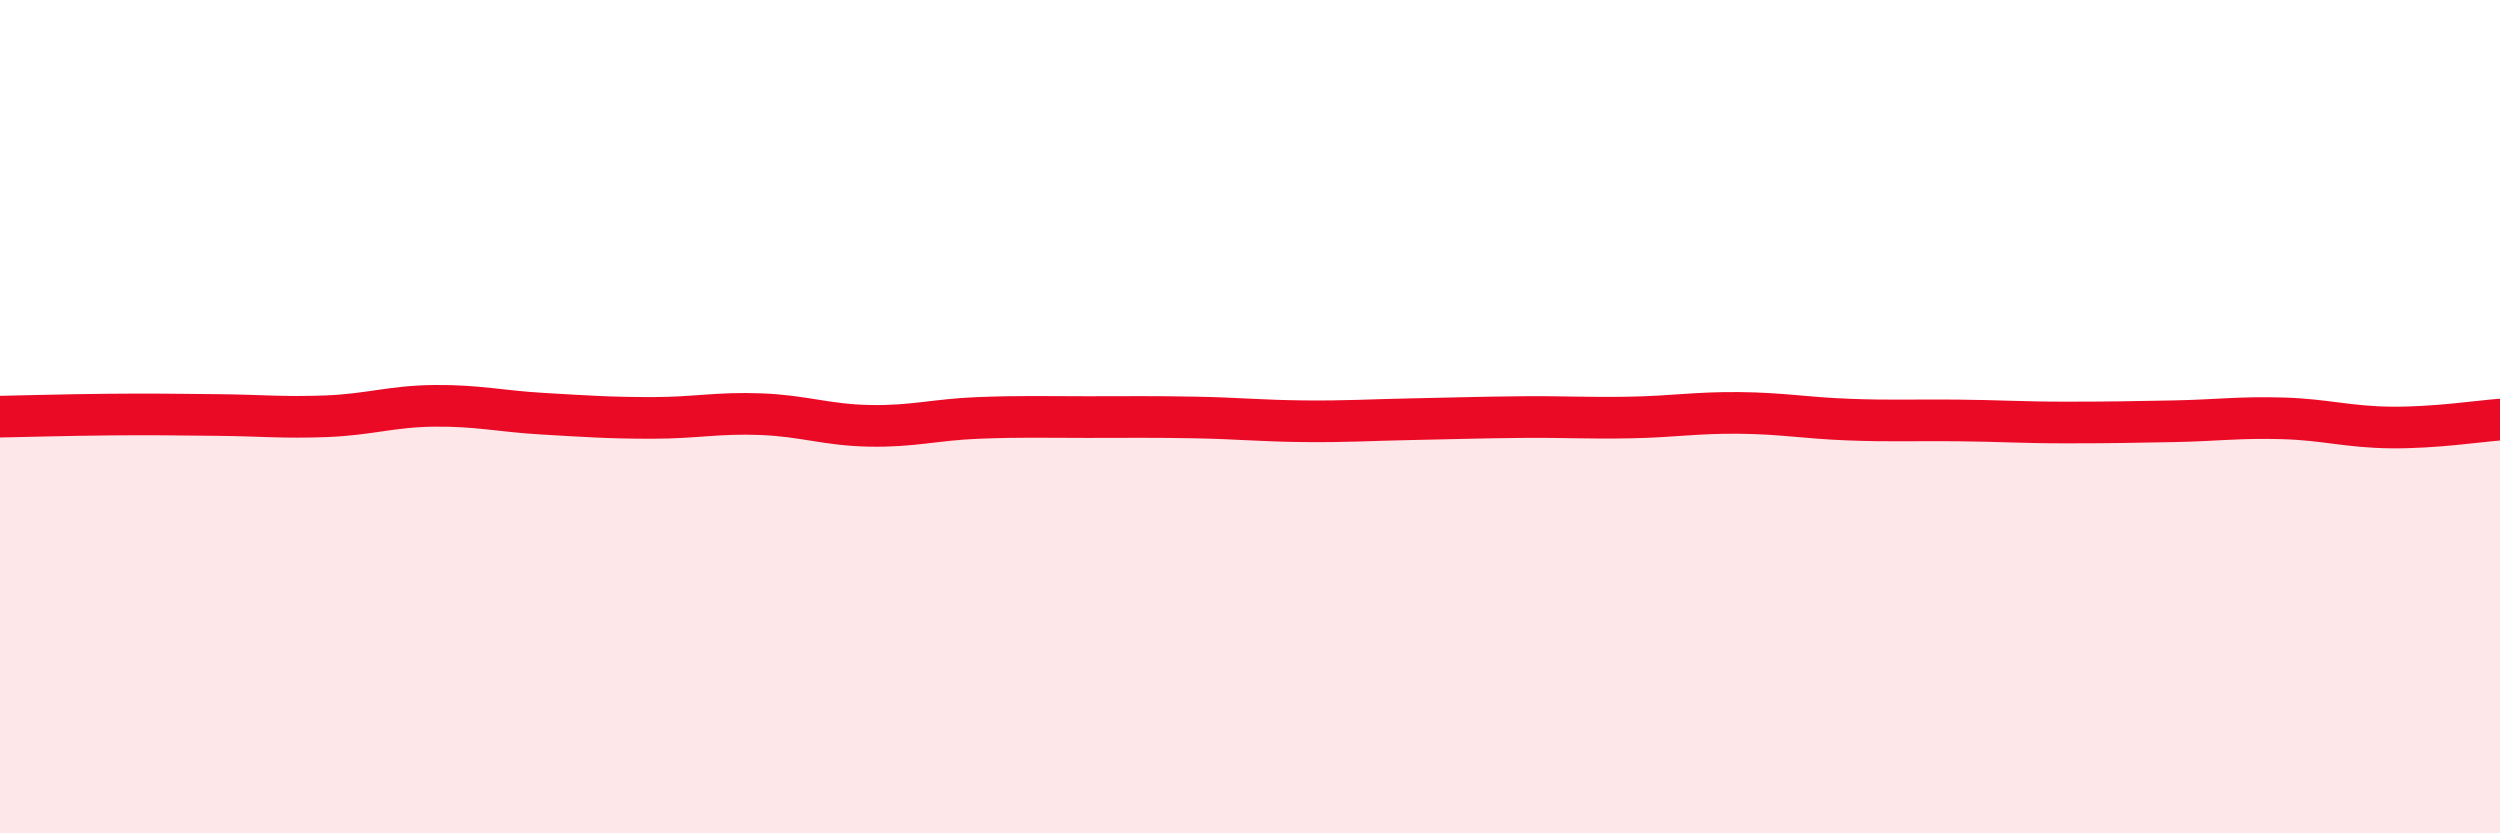
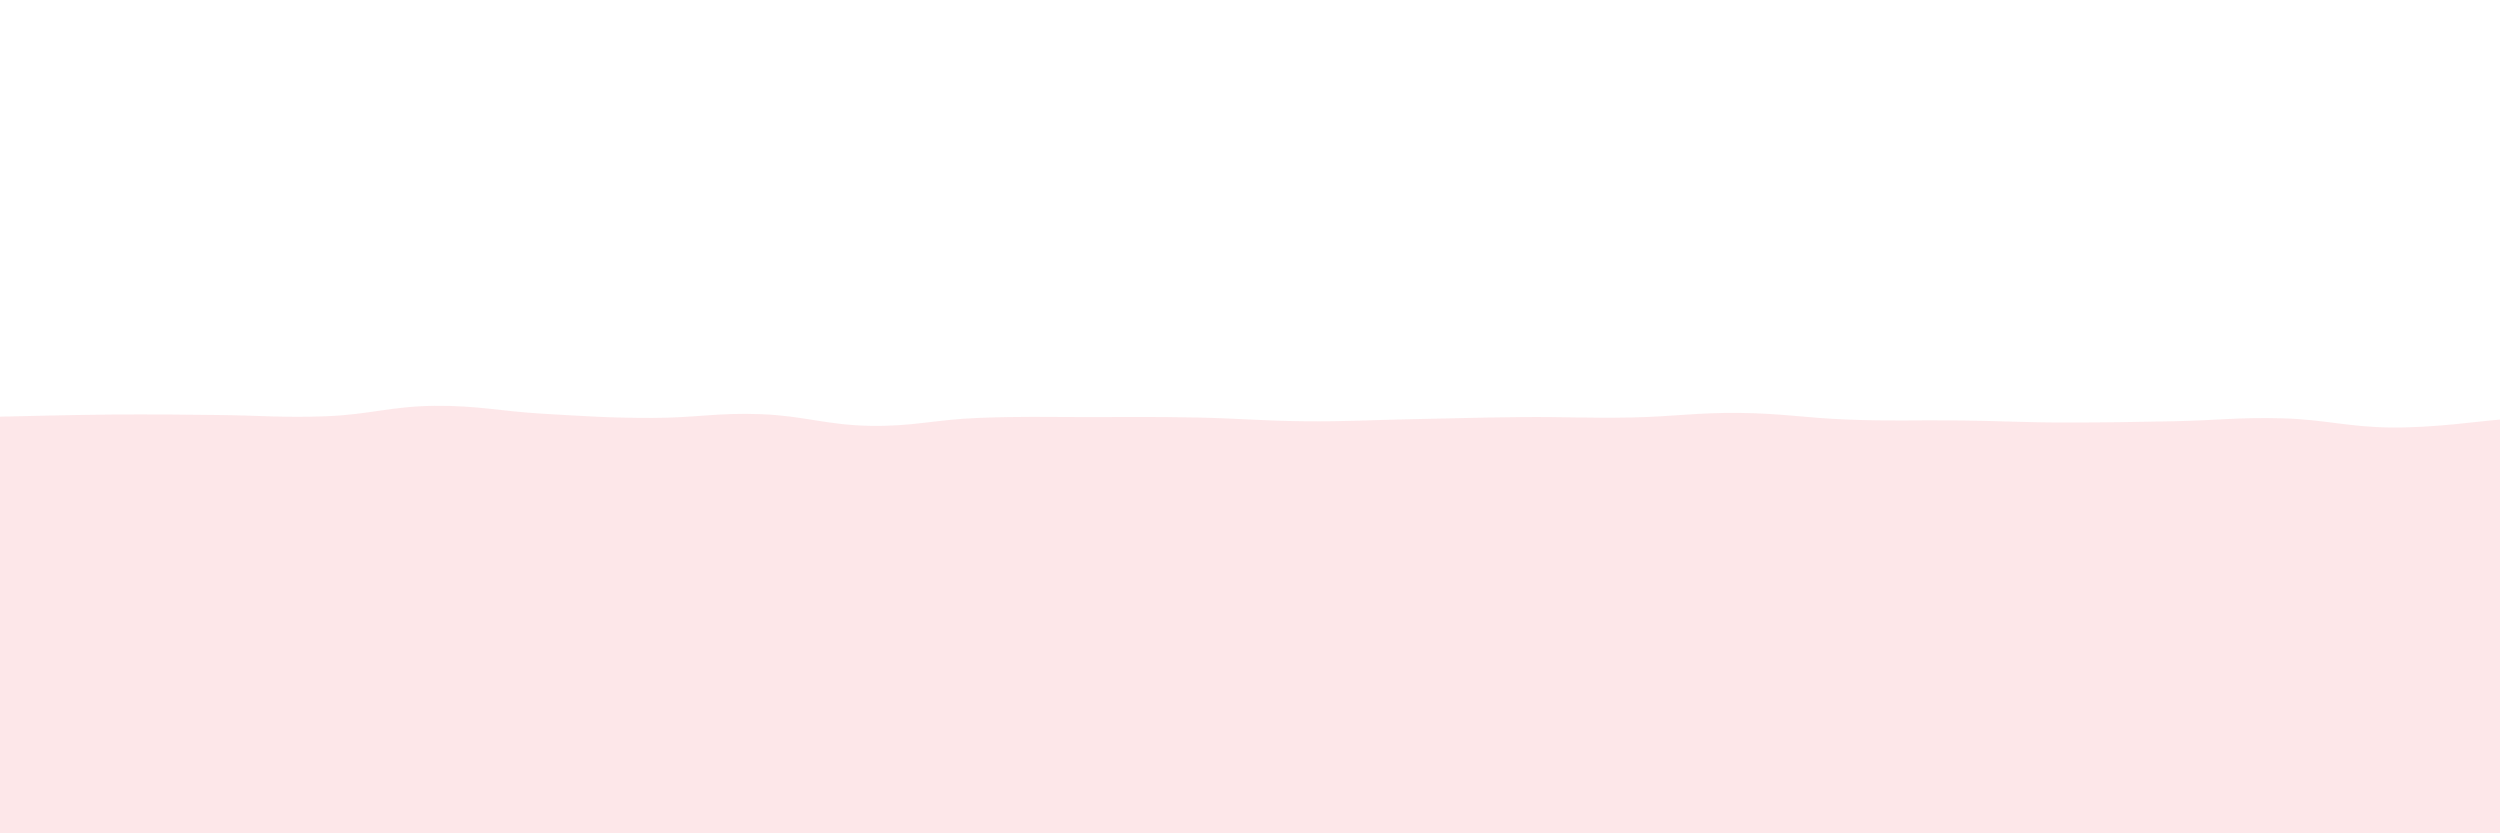
<svg xmlns="http://www.w3.org/2000/svg" width="60" height="20" viewBox="0 0 60 20">
  <path d="M 0,10 C 0.52,9.99 1.57,9.96 2.61,9.95 C 3.65,9.94 4.18,9.95 5.22,9.96 C 6.26,9.97 6.79,10.03 7.83,9.99 C 8.87,9.95 9.39,9.75 10.43,9.74 C 11.47,9.73 12,9.87 13.04,9.93 C 14.08,9.99 14.61,10.03 15.65,10.03 C 16.69,10.03 17.22,9.9 18.26,9.94 C 19.3,9.98 19.83,10.2 20.87,10.22 C 21.91,10.24 22.44,10.07 23.48,10.03 C 24.52,9.99 25.05,10.01 26.09,10.01 C 27.13,10.01 27.66,10 28.7,10.02 C 29.74,10.04 30.26,10.1 31.3,10.11 C 32.34,10.12 32.87,10.08 33.91,10.06 C 34.95,10.04 35.48,10.02 36.52,10.01 C 37.56,10 38.09,10.04 39.13,10.02 C 40.17,10 40.7,9.9 41.74,9.91 C 42.78,9.92 43.31,10.03 44.35,10.07 C 45.39,10.11 45.92,10.08 46.96,10.09 C 48,10.1 48.53,10.14 49.57,10.14 C 50.61,10.14 51.13,10.13 52.17,10.11 C 53.21,10.09 53.74,10.01 54.78,10.04 C 55.82,10.07 56.35,10.25 57.39,10.26 C 58.43,10.27 59.48,10.11 60,10.07L60 20L0 20Z" fill="#EB0A25" opacity="0.1" stroke-linecap="round" stroke-linejoin="round" />
-   <path d="M 0,10 C 0.52,9.99 1.57,9.96 2.61,9.95 C 3.65,9.94 4.18,9.95 5.22,9.96 C 6.26,9.97 6.79,10.03 7.83,9.99 C 8.87,9.95 9.39,9.75 10.43,9.74 C 11.47,9.73 12,9.87 13.04,9.93 C 14.08,9.99 14.61,10.03 15.65,10.03 C 16.69,10.03 17.22,9.9 18.26,9.94 C 19.3,9.98 19.83,10.2 20.87,10.22 C 21.91,10.24 22.44,10.07 23.48,10.03 C 24.52,9.99 25.05,10.01 26.09,10.01 C 27.13,10.01 27.66,10 28.7,10.02 C 29.74,10.04 30.26,10.1 31.3,10.11 C 32.34,10.12 32.87,10.08 33.91,10.06 C 34.95,10.04 35.48,10.02 36.52,10.01 C 37.56,10 38.09,10.04 39.13,10.02 C 40.17,10 40.7,9.9 41.74,9.91 C 42.78,9.92 43.31,10.03 44.35,10.07 C 45.39,10.11 45.92,10.08 46.96,10.09 C 48,10.1 48.53,10.14 49.57,10.14 C 50.61,10.14 51.13,10.13 52.17,10.11 C 53.21,10.09 53.74,10.01 54.78,10.04 C 55.82,10.07 56.35,10.25 57.39,10.26 C 58.43,10.27 59.48,10.11 60,10.07" stroke="#EB0A25" stroke-width="1" fill="none" stroke-linecap="round" stroke-linejoin="round" />
</svg>